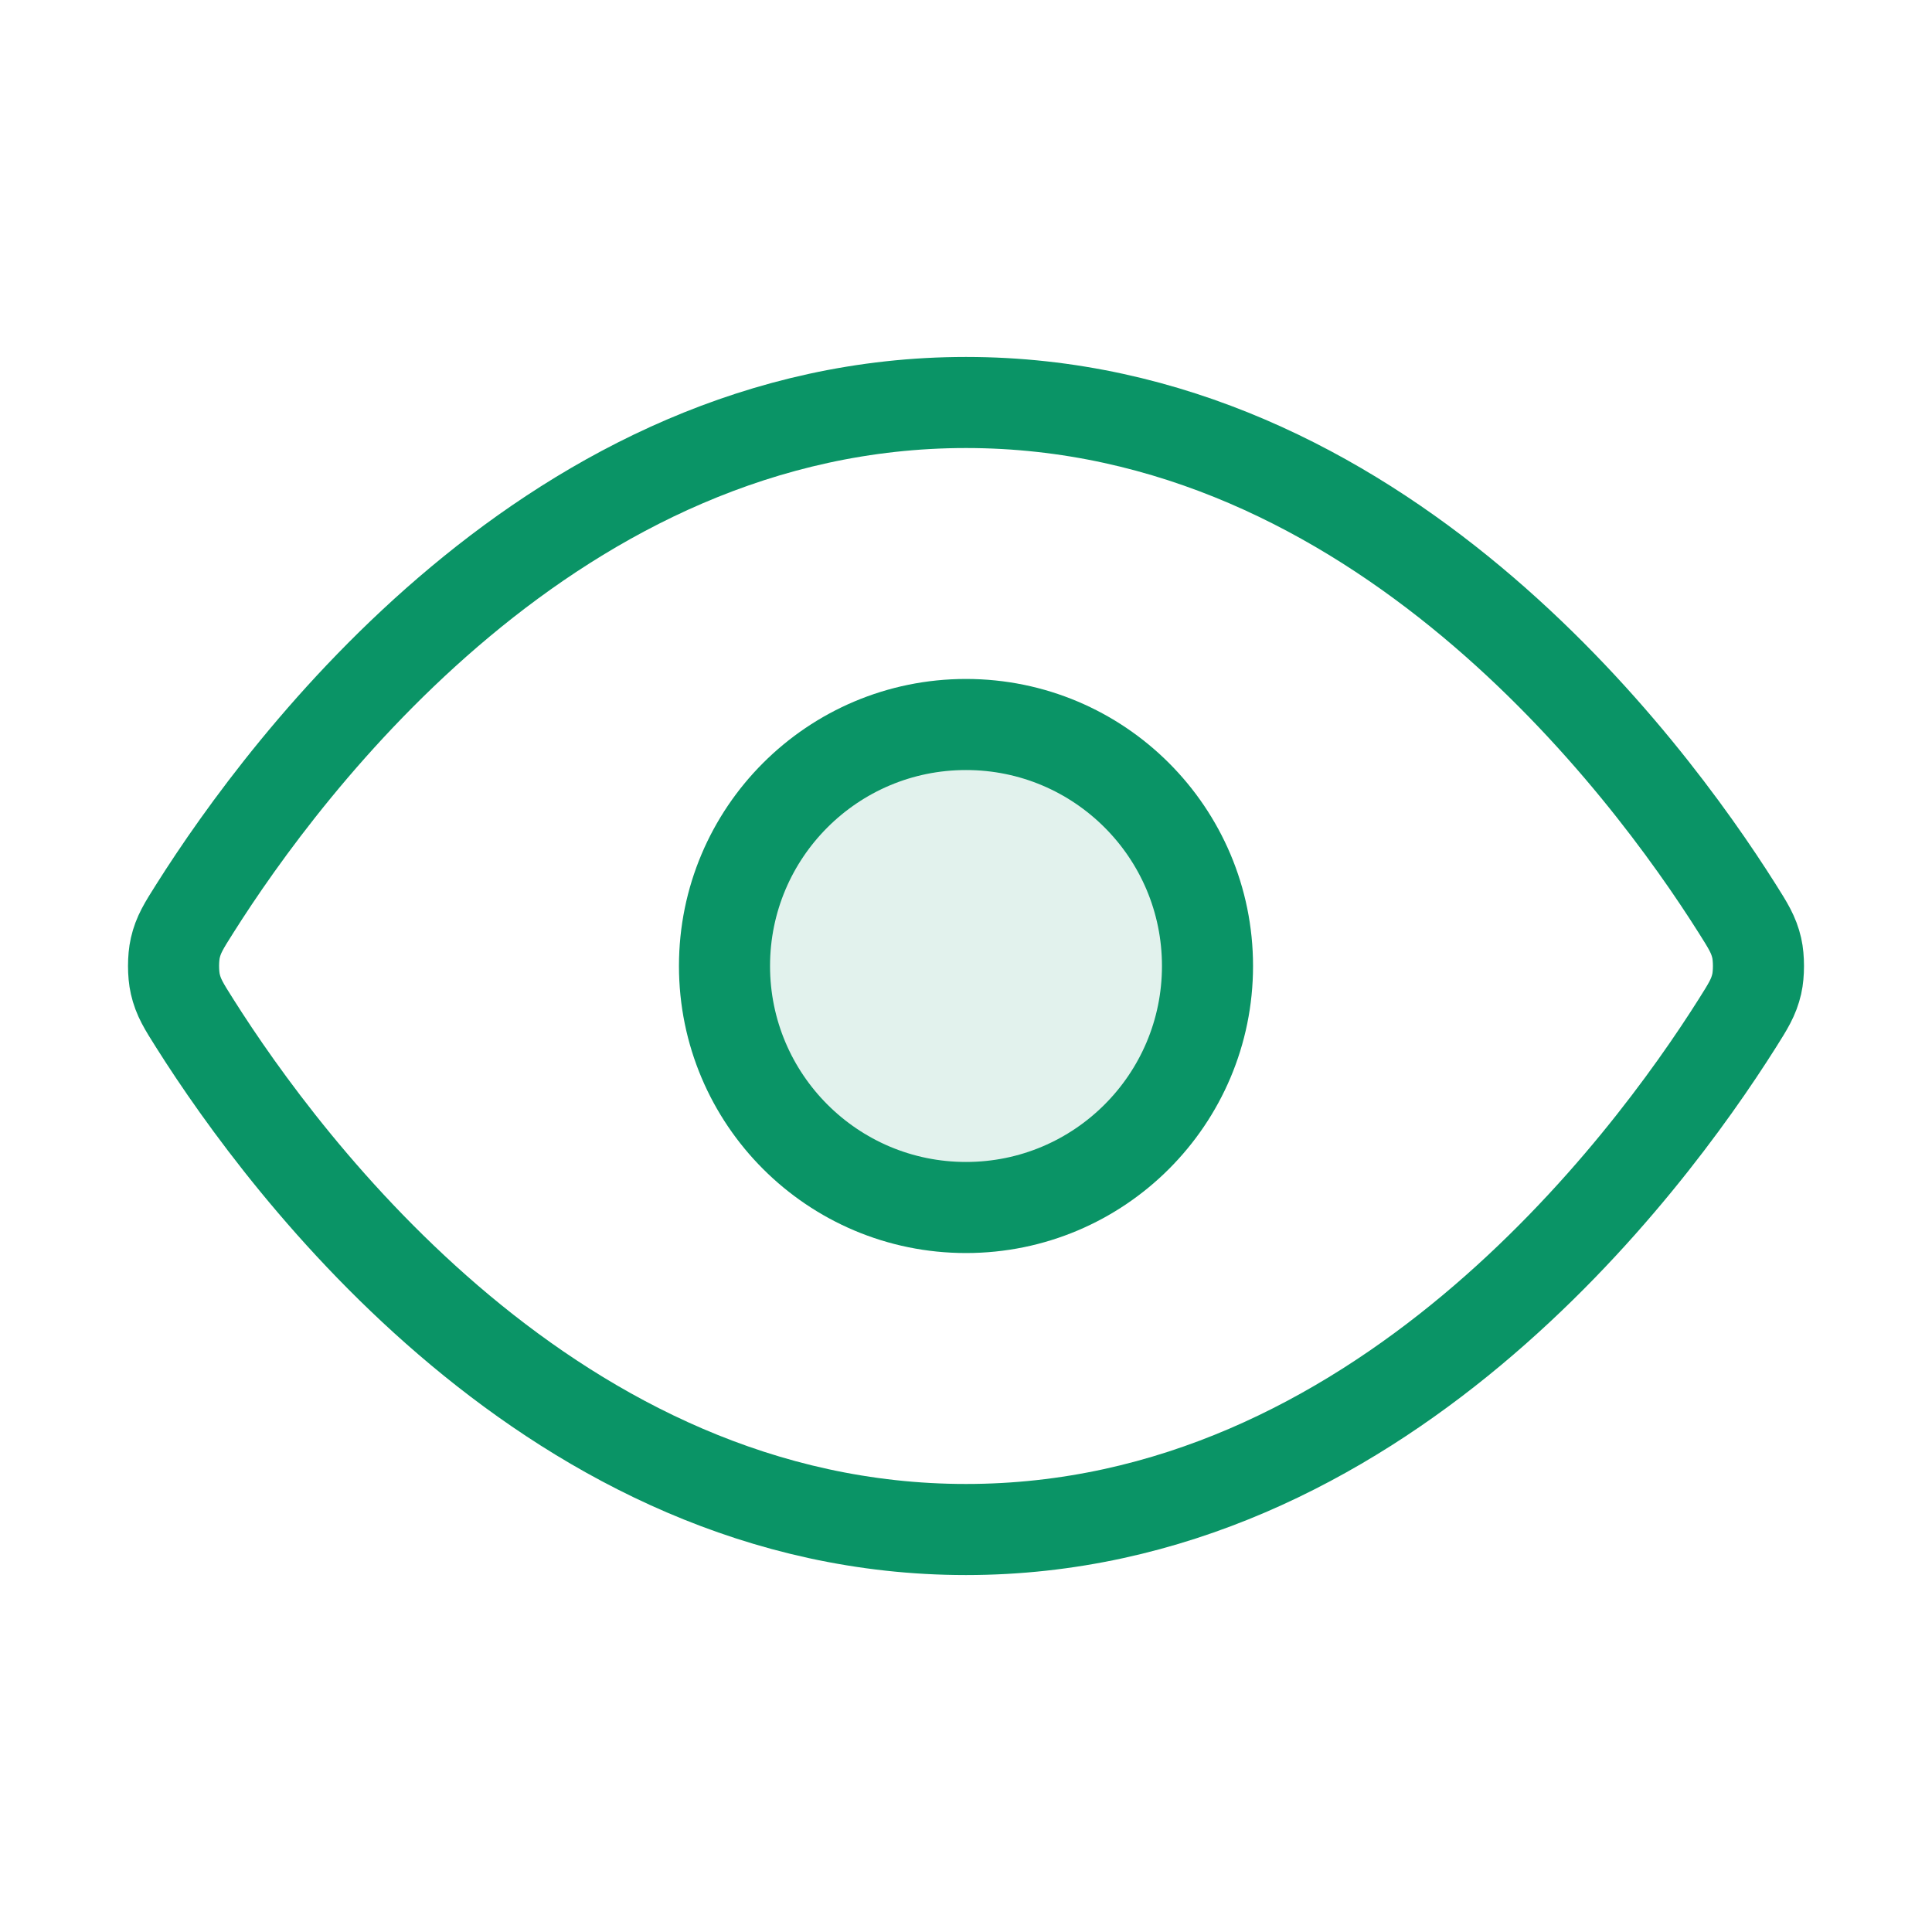
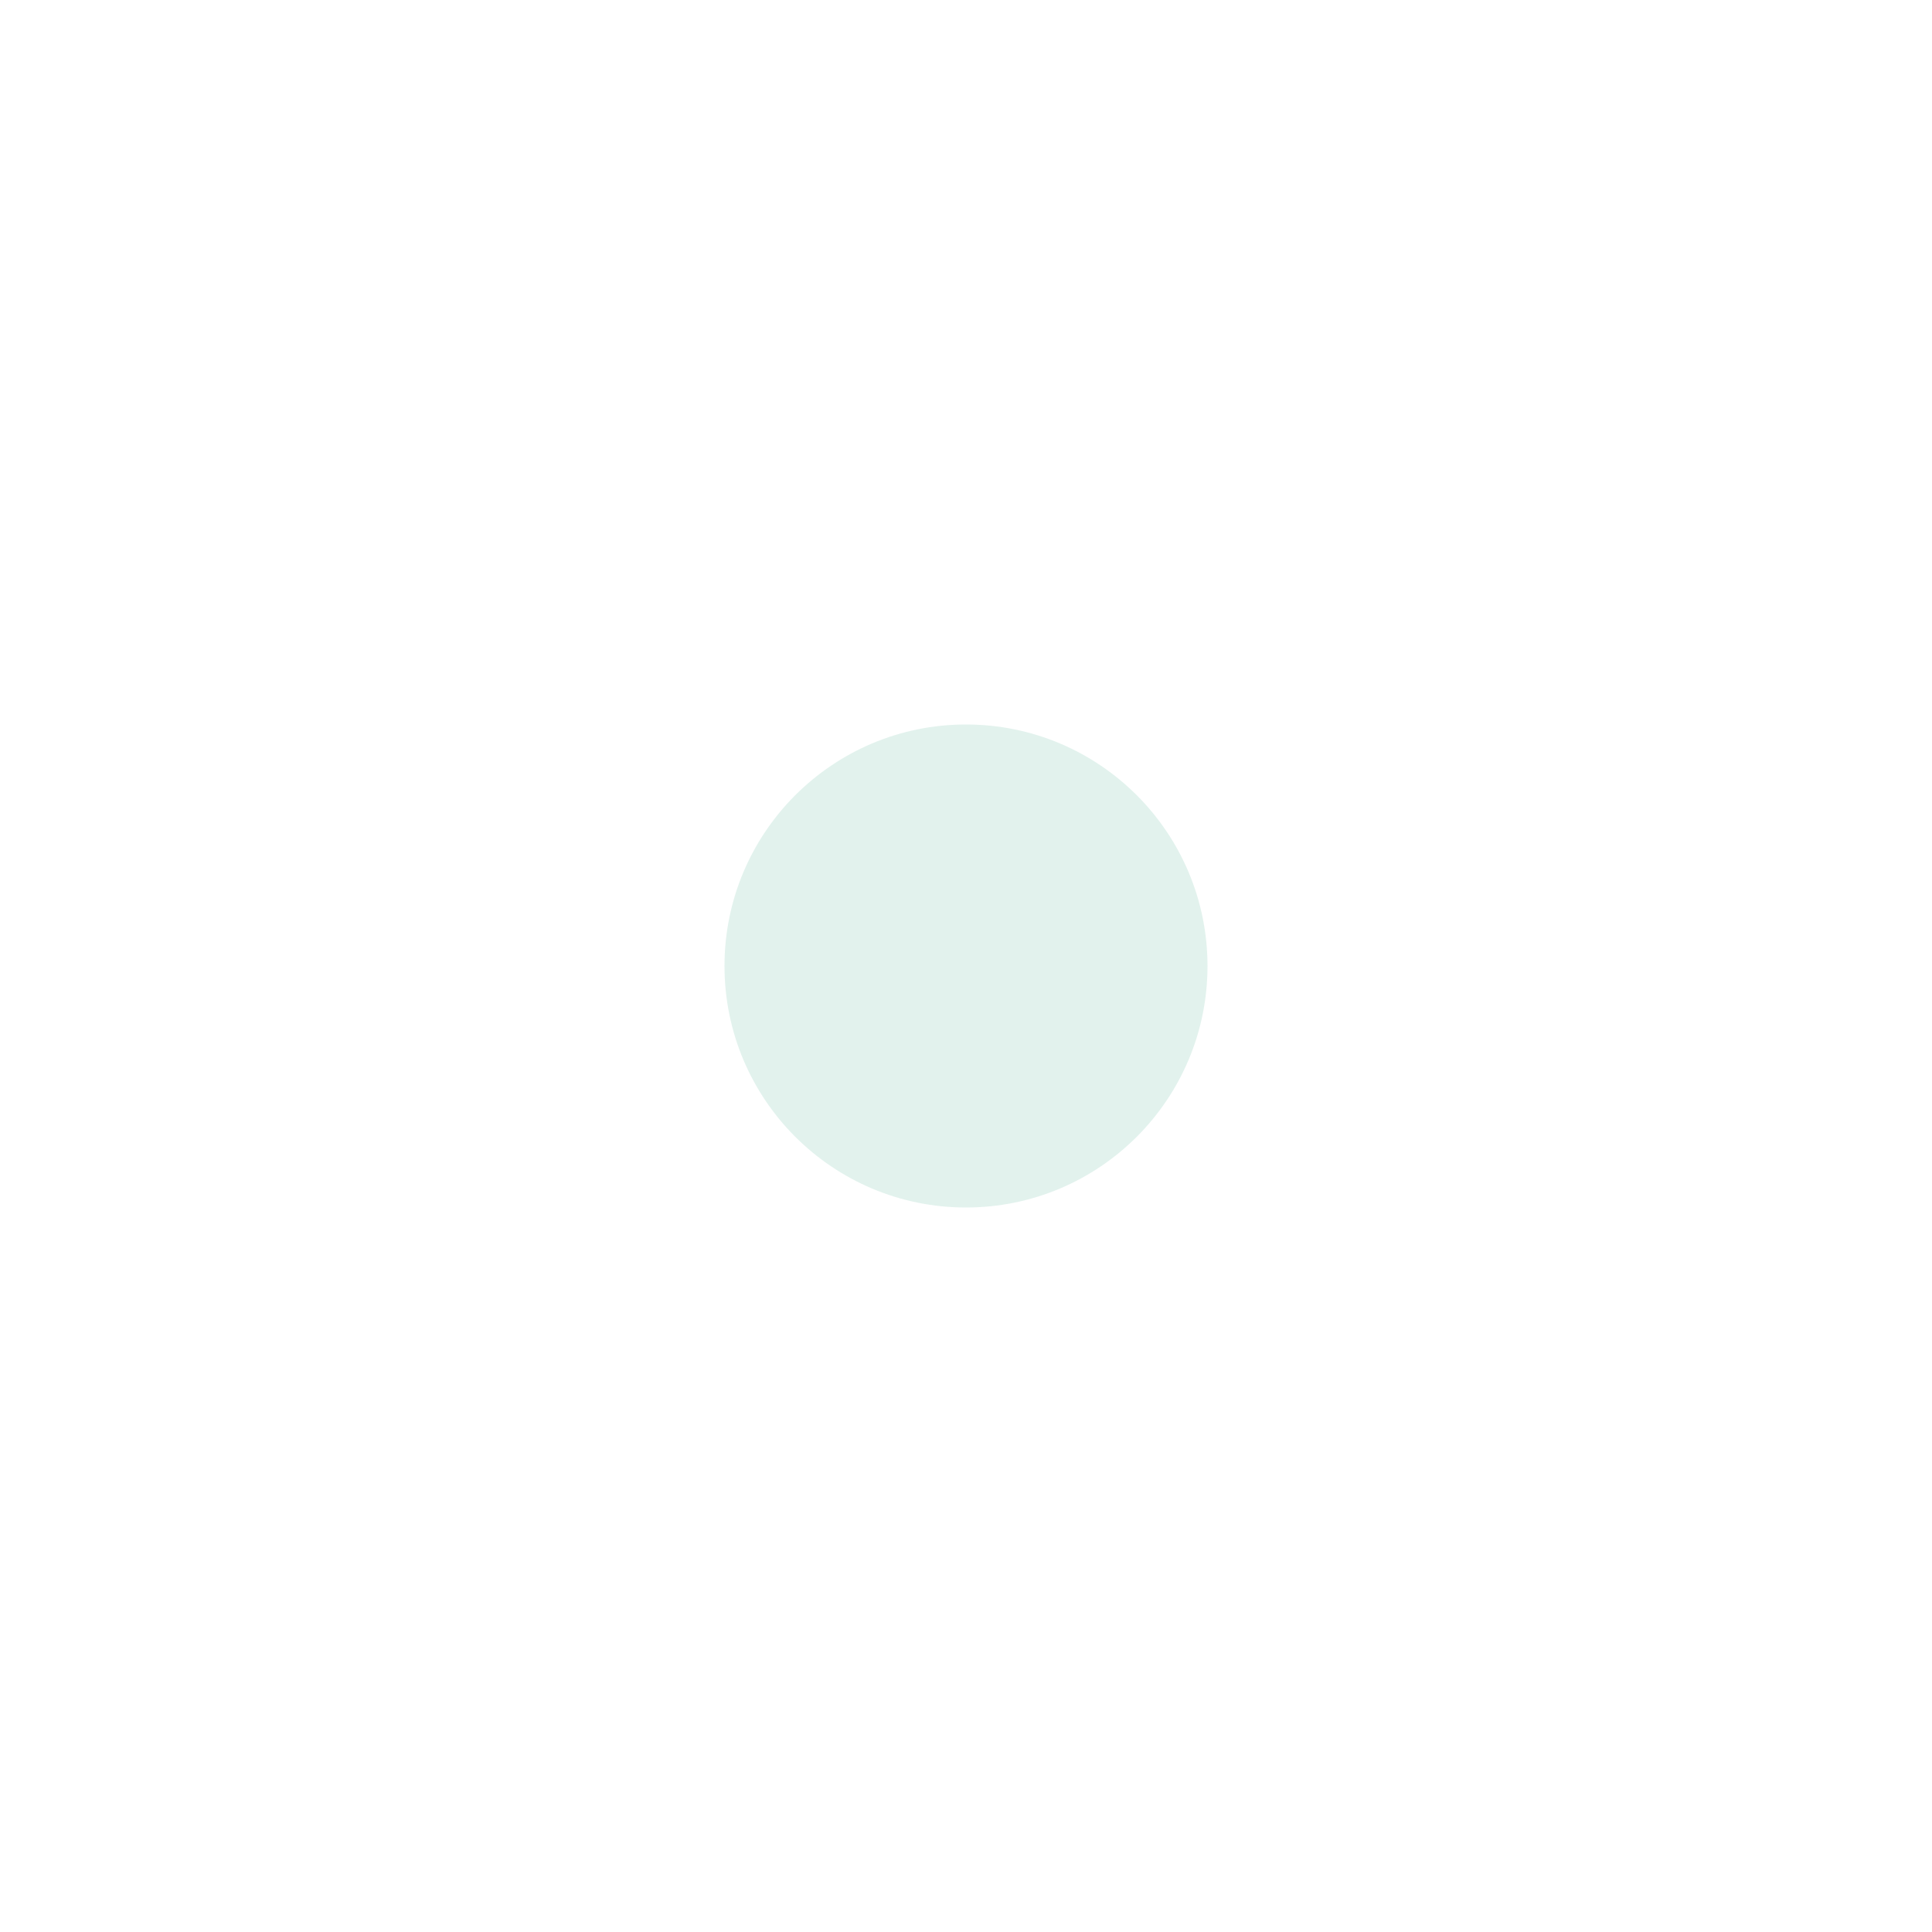
<svg xmlns="http://www.w3.org/2000/svg" width="70" height="70" viewBox="0 0 70 70" fill="none">
  <path opacity="0.12" d="M35 43.75C39.833 43.75 43.75 39.833 43.75 35C43.75 30.168 39.833 26.25 35 26.25C30.168 26.25 26.25 30.168 26.25 35C26.25 39.833 30.168 43.75 35 43.75Z" fill="#0A9466" />
-   <path d="M7.058 37.08C6.66 36.451 6.462 36.137 6.351 35.651C6.267 35.287 6.267 34.713 6.351 34.348C6.462 33.863 6.66 33.549 7.058 32.92C10.34 27.722 20.111 14.583 35 14.583C49.89 14.583 59.66 27.722 62.943 32.92C63.34 33.549 63.538 33.863 63.65 34.348C63.733 34.713 63.733 35.287 63.65 35.651C63.538 36.137 63.34 36.451 62.943 37.08C59.66 42.278 49.89 55.417 35 55.417C20.111 55.417 10.34 42.278 7.058 37.08Z" stroke="#0A9466" stroke-width="3.3" stroke-linecap="round" stroke-linejoin="round" />
-   <path d="M35 43.75C39.833 43.75 43.75 39.832 43.75 35C43.75 30.167 39.833 26.25 35 26.25C30.168 26.25 26.25 30.167 26.25 35C26.25 39.832 30.168 43.75 35 43.75Z" stroke="#0A9466" stroke-width="3.3" stroke-linecap="round" stroke-linejoin="round" />
</svg>